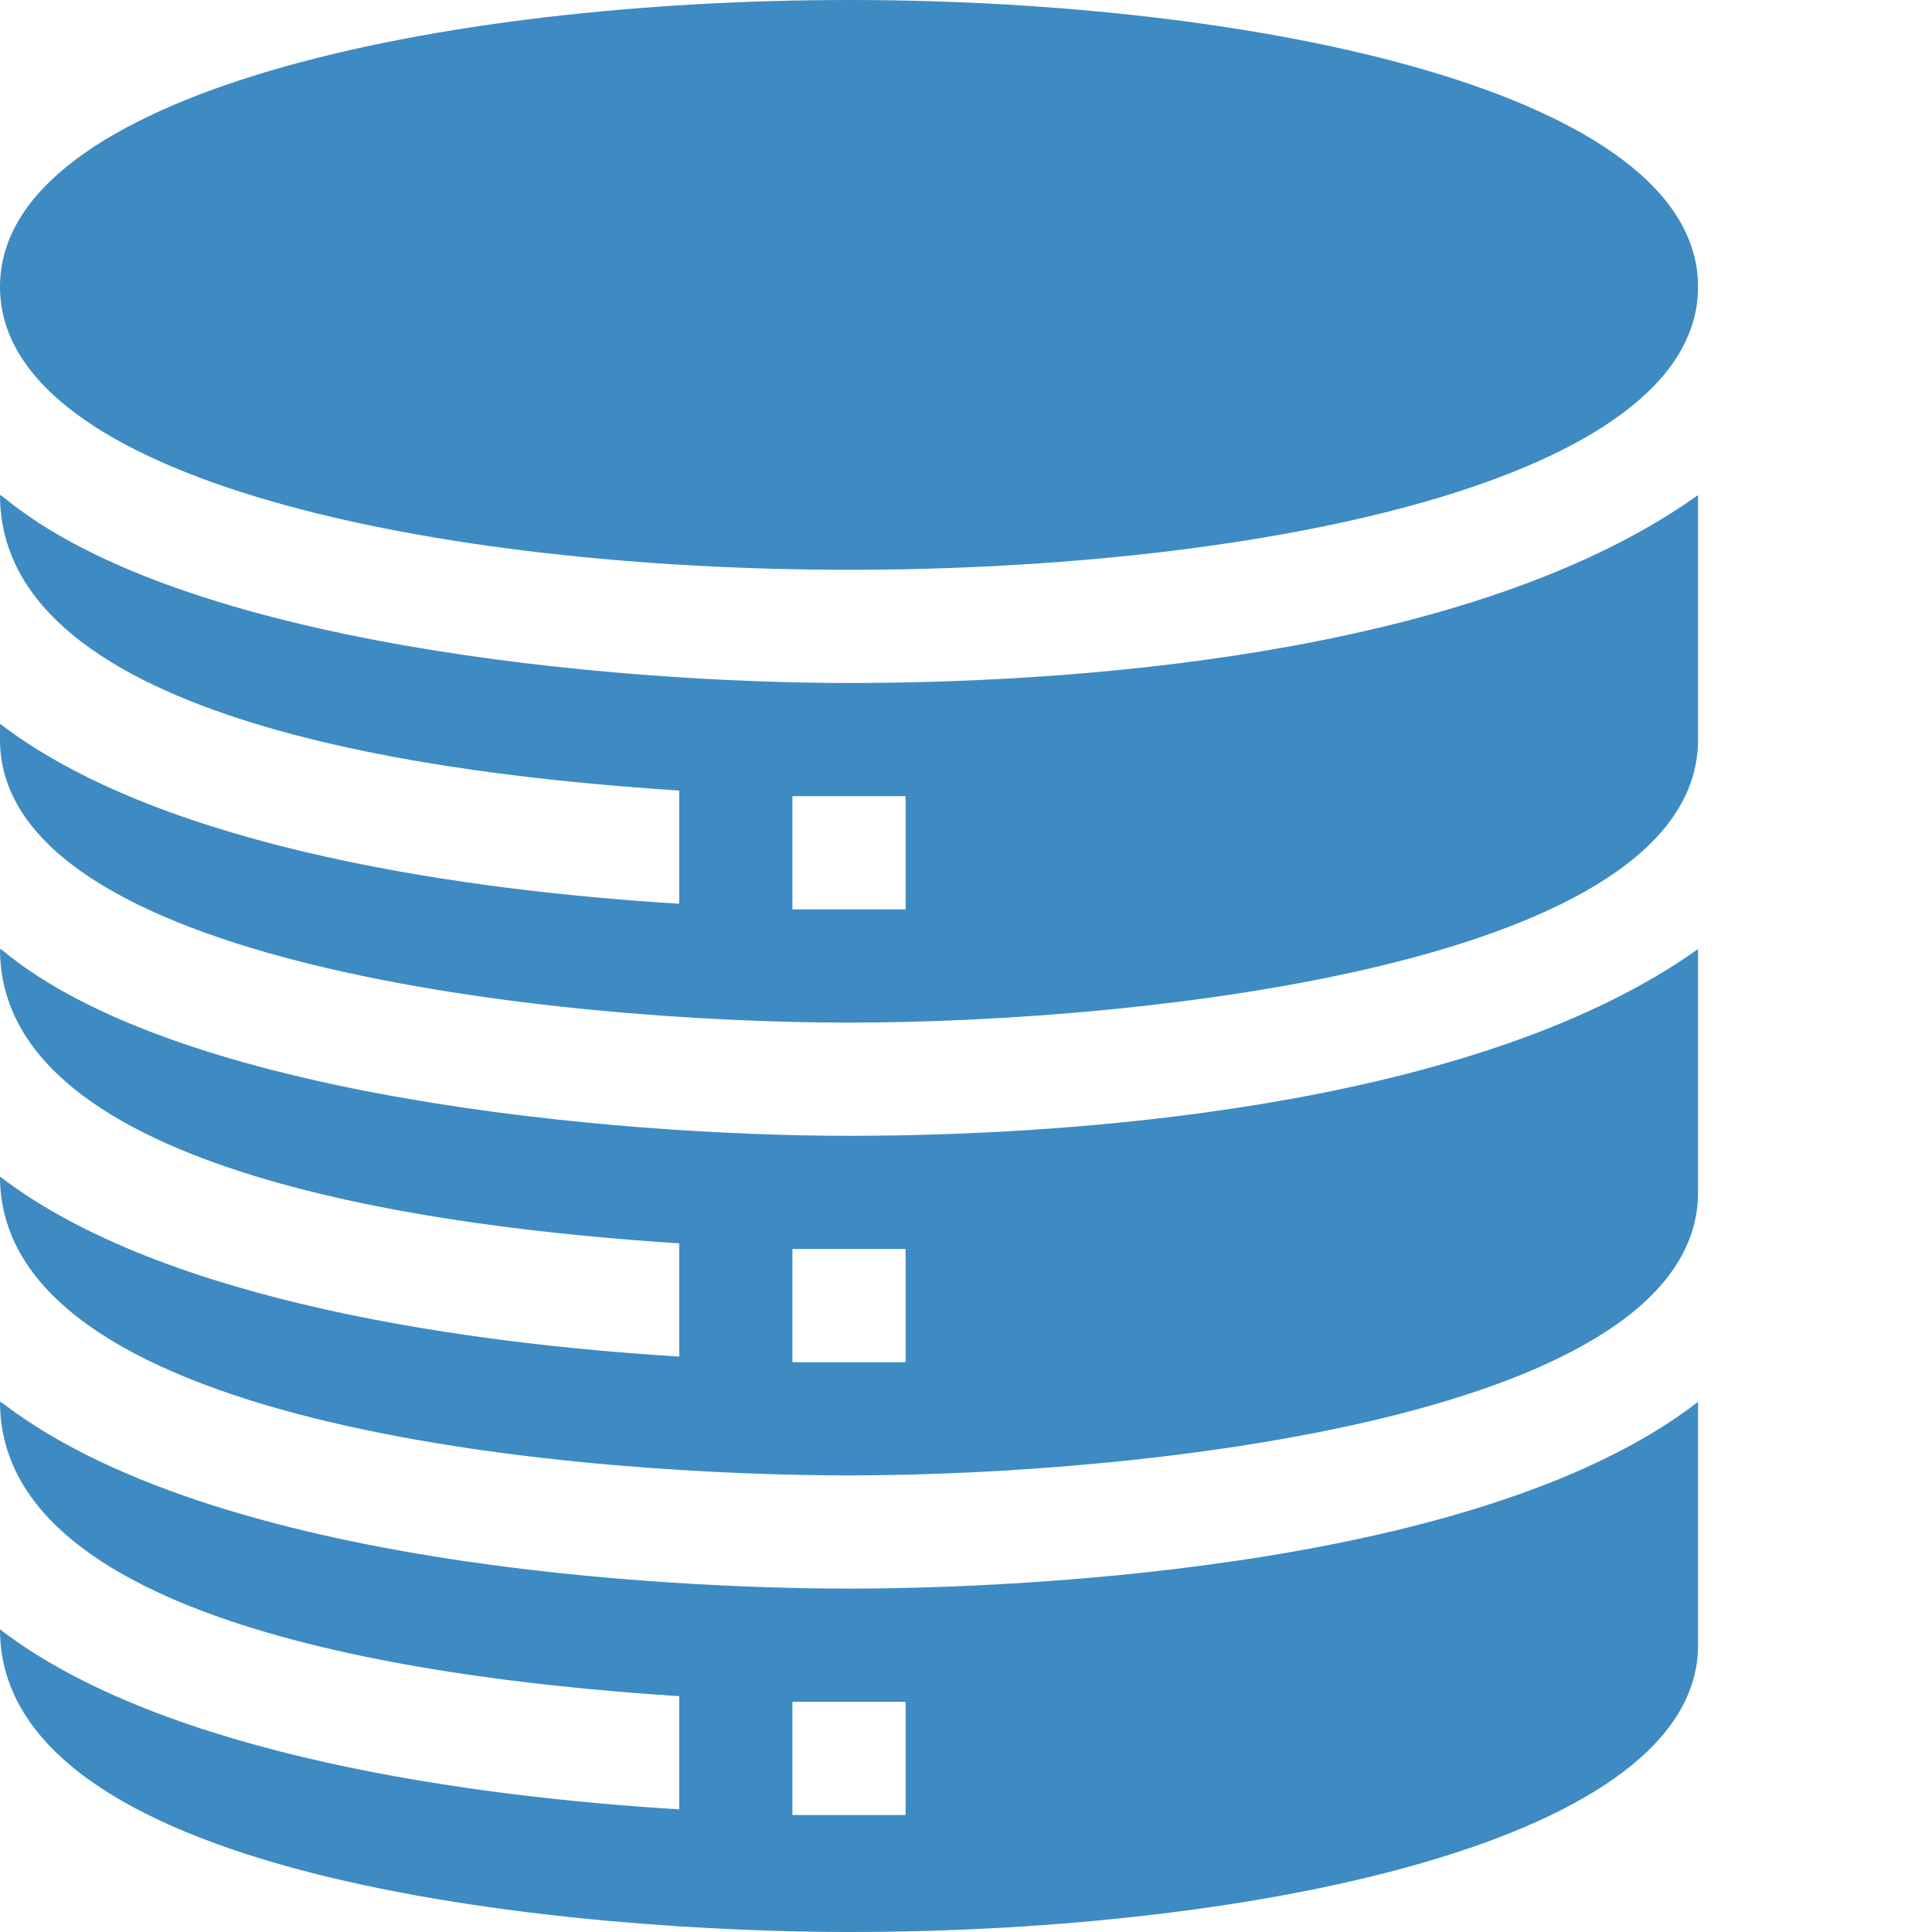
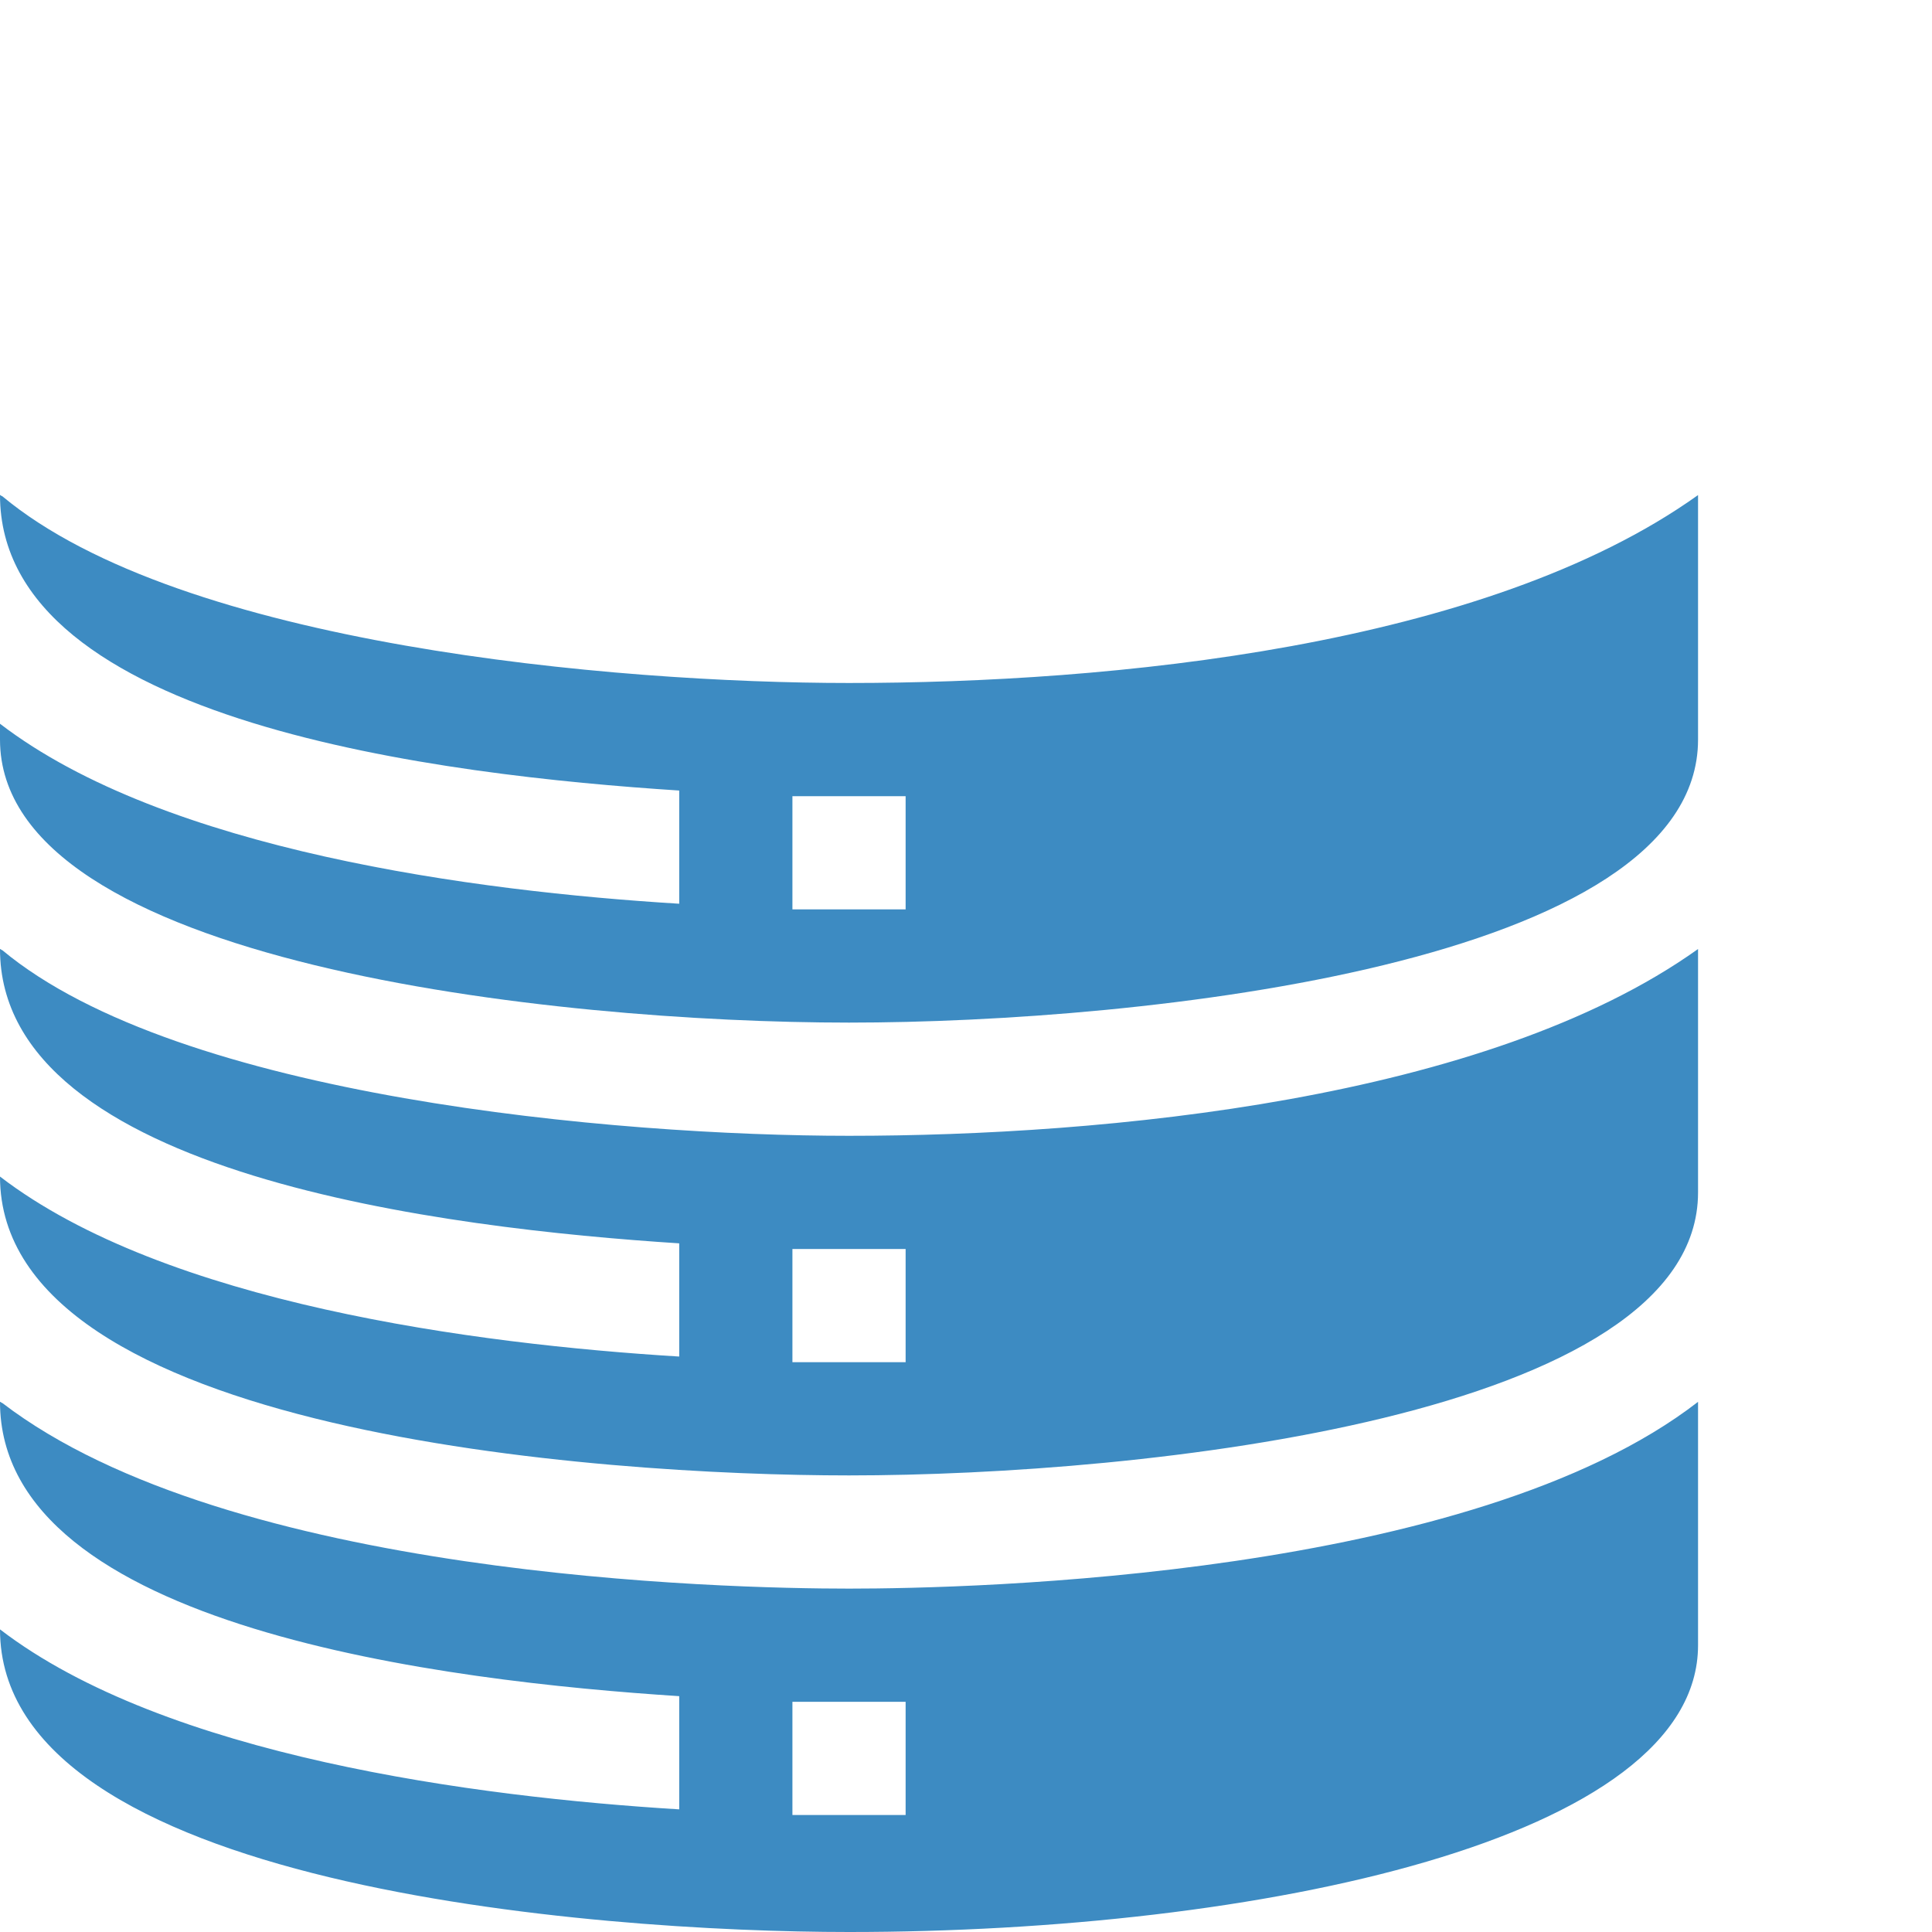
<svg xmlns="http://www.w3.org/2000/svg" version="1.1" width="512" height="512" x="0" y="0" viewBox="0 0 512 512" style="enable-background:new 0 0 512 512" xml:space="preserve" class="">
  <g>
-     <path d="m225 151c108.367 0 225-23.469 225-75s-116.633-76-225-76-225 24.469-225 76 116.633 75 225 75zm0 0" fill="#3d8bc2" data-original="#000000" style="" class="" />
    <path d="m225 181c-62.043 0-176.977-9.988-224.398-49.5-.301 0-.301-.301-.602-.301 0 60.48 118.102 74.297 180 78.301v30c-54-3.301-136.199-14.102-180-47.699v4.199c0 59.398 147.301 75 225 75s225-15.602 225-75v-64.801c-56.449 40.355-156.043 49.801-225 49.801zm15 60h-30v-30h30zm0 0" fill="#3d8bc2" data-original="#000000" style="" class="" />
    <path d="m225 301c-61.848 0-177.59-10.199-224.398-49.199-.301 0-.301-.301-.602-.301 0 60.086 119.113 74.062 180 78v30c-54-3.301-136.199-14.102-180-47.699 0 68.102 159.074 79.199 225 79.199 77.699 0 225-15.602 225-75v-64.5c-56.176 40.113-157.484 49.5-225 49.5zm15 60h-30v-30h30zm0 0" fill="#3d8bc2" data-original="#000000" style="" class="" />
    <path d="m.602 371.801c-.301 0-.301-.301-.602-.301 0 60.086 119.113 74.062 180 78v30c-54-3.301-136.199-14.102-180-47.699 0 68.188 157.441 80.199 225 80.199 108.301 0 225-24.402 225-76v-64.5c-60 46.5-192.301 49.5-225 49.5s-164.098-3-224.398-49.199zm239.398 109.199h-30v-30h30zm0 0" fill="#3d8bc2" data-original="#000000" style="" class="" />
  </g>
</svg>